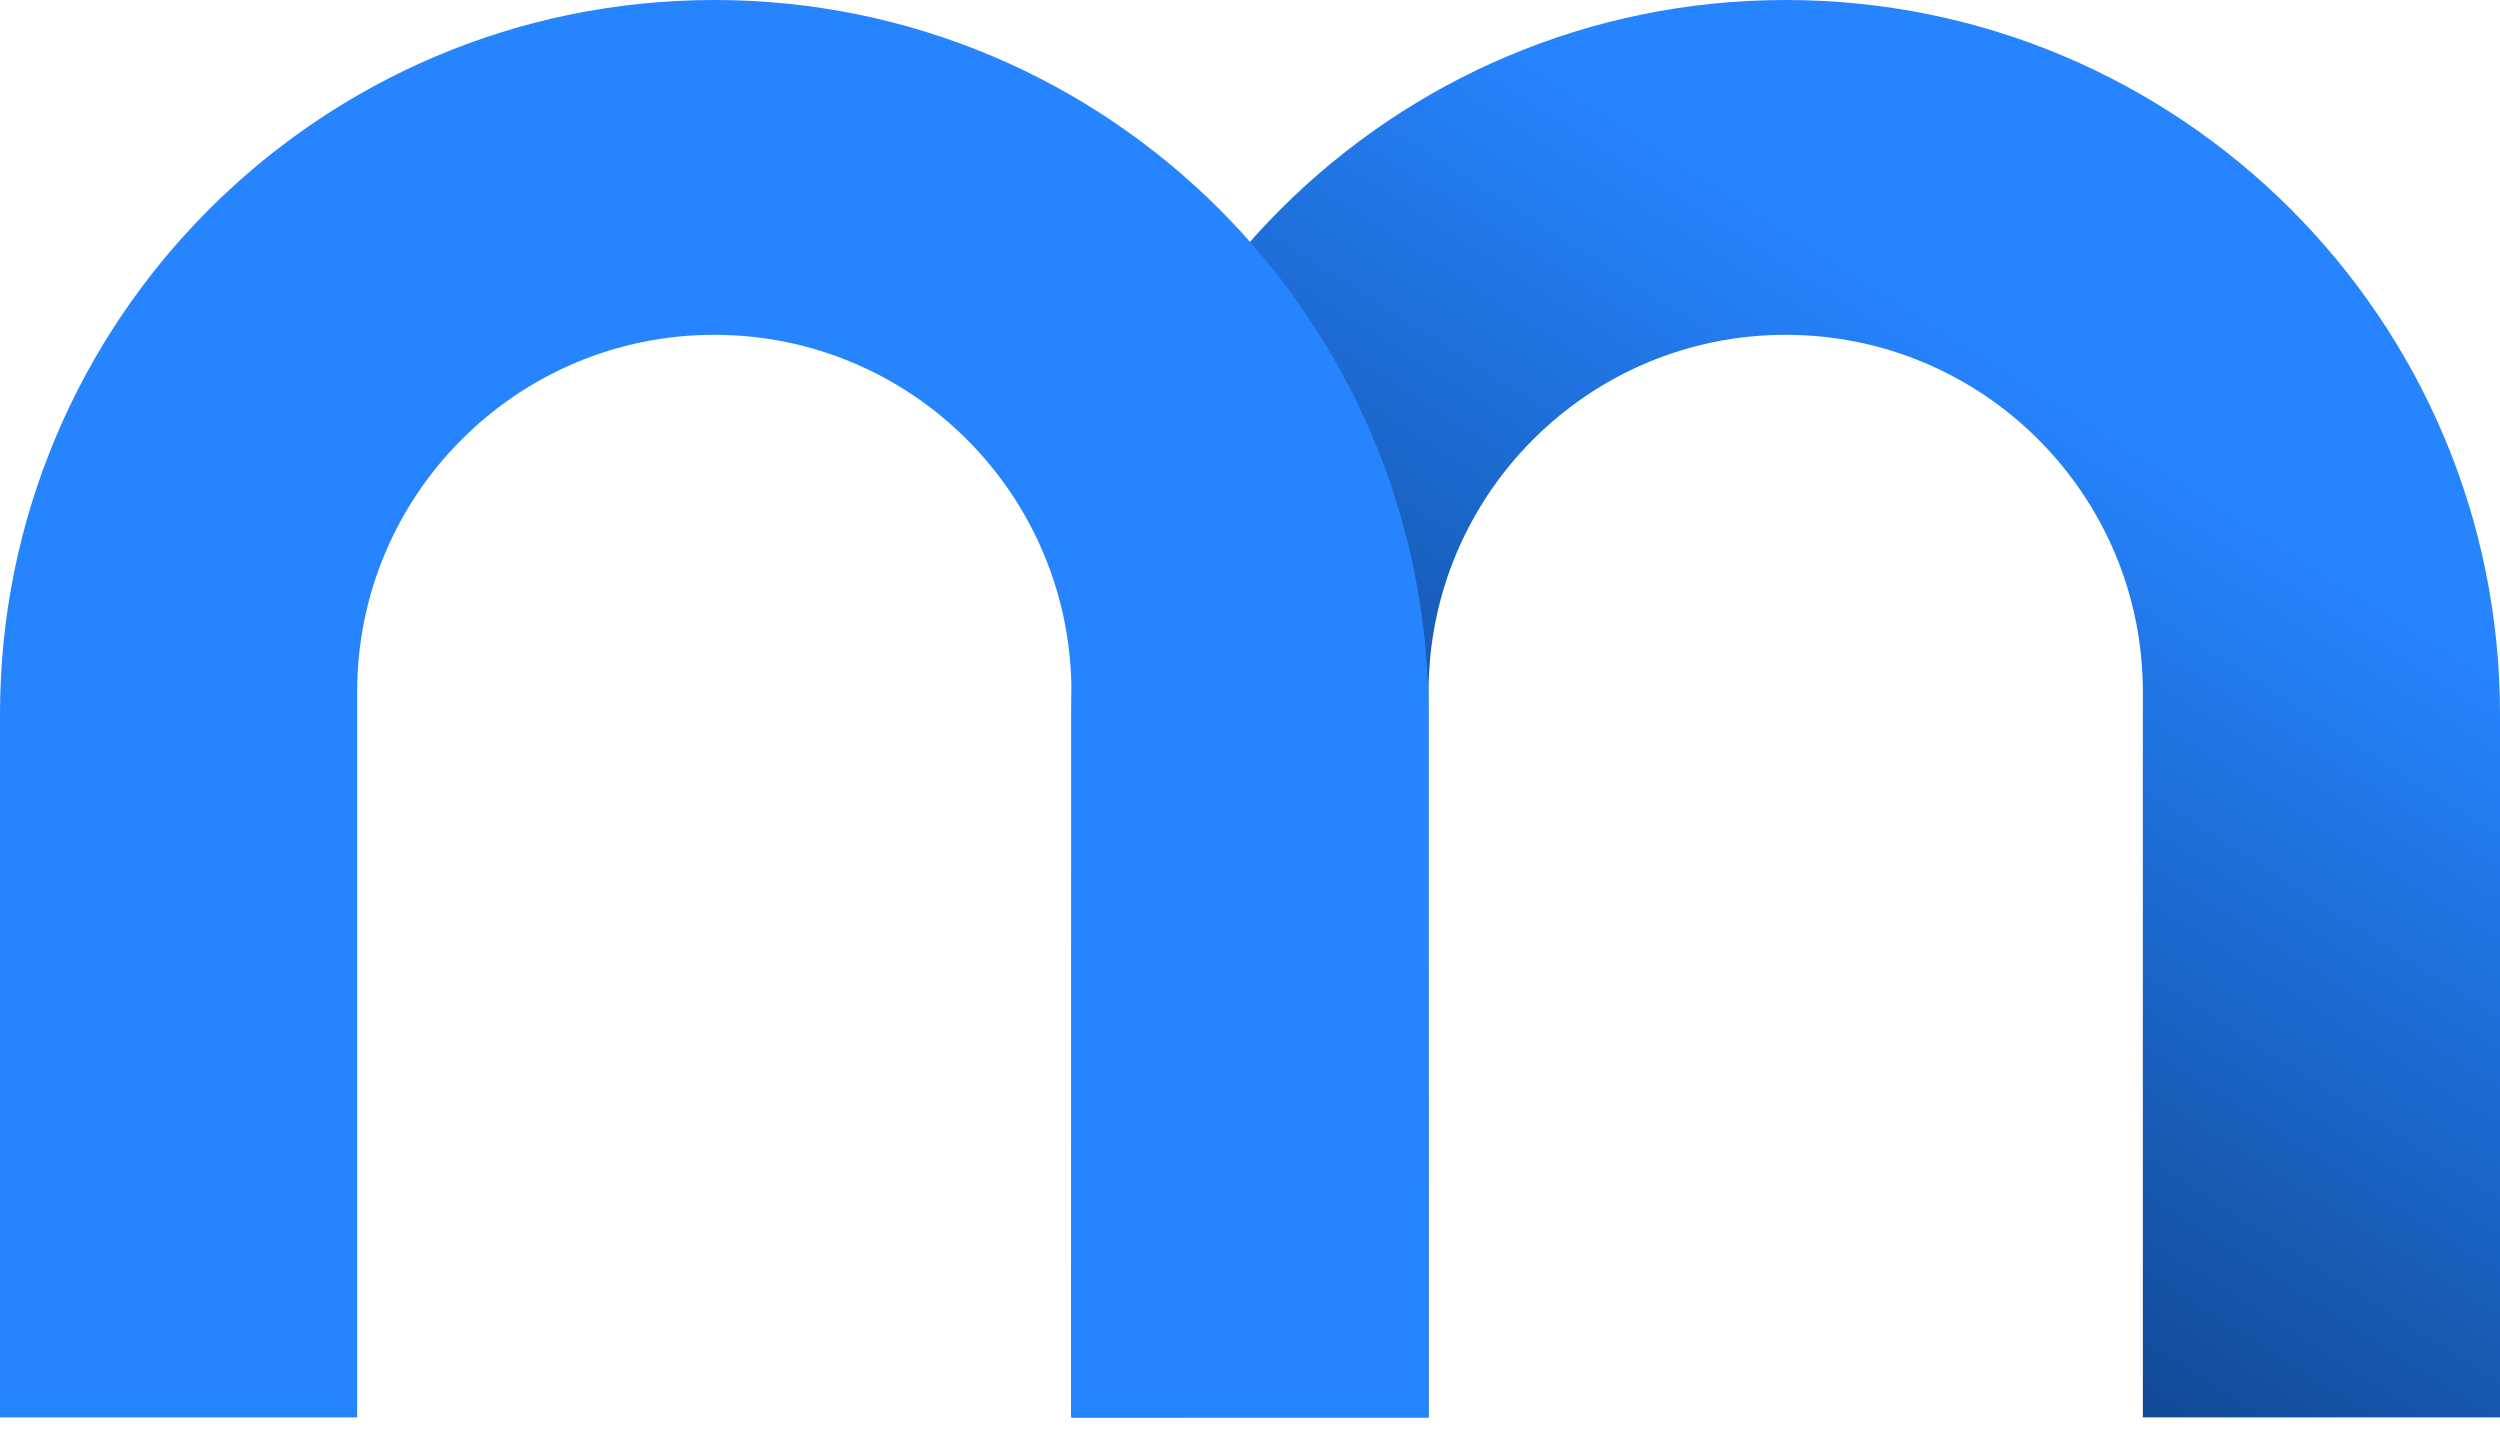
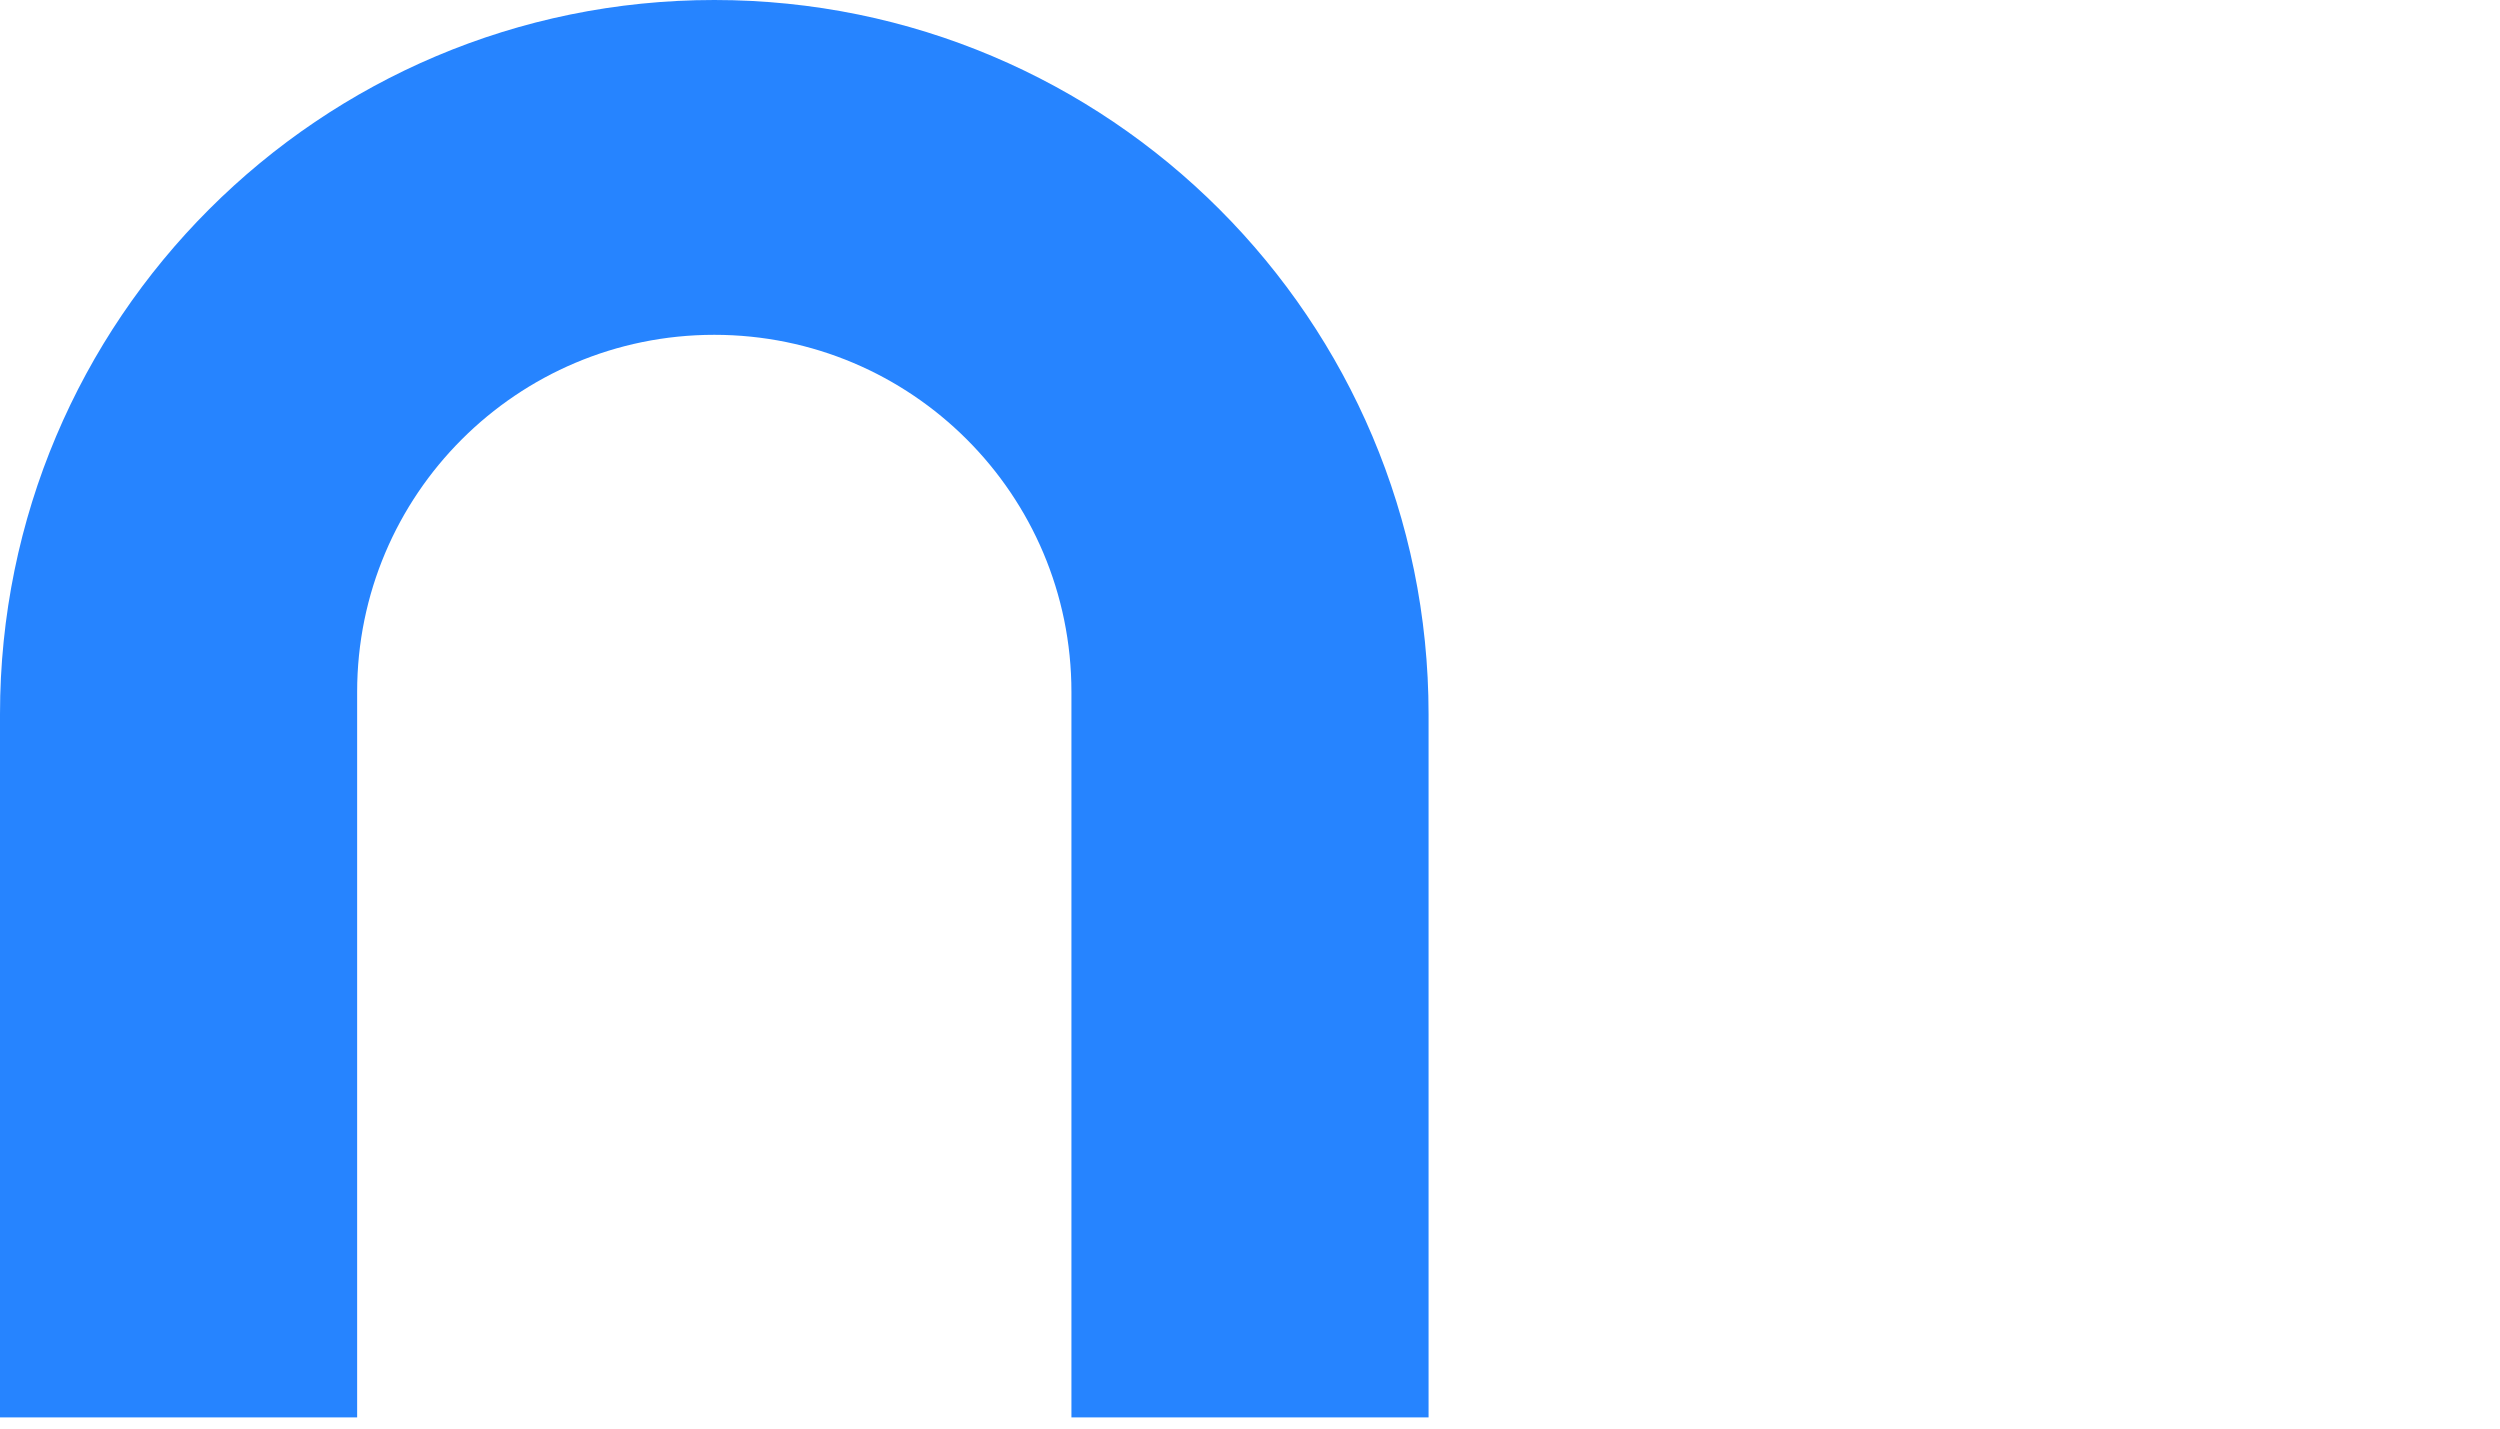
<svg xmlns="http://www.w3.org/2000/svg" width="112" height="64" viewBox="0 0 112 64" fill="none">
-   <path fill-rule="evenodd" clip-rule="evenodd" d="M80 0C62.327 0 48 14.327 48 32V63.5H64V31C64 22.163 71.163 15 80 15C88.837 15 96 22.163 96 31V63.5H112V32C112 14.327 97.673 0 80 0Z" fill="url(#paint0_linear_12_430)" />
  <path fill-rule="evenodd" clip-rule="evenodd" d="M32 0C14.327 0 0 14.327 0 32V63.5H16V31C16 22.163 23.163 15 32 15C40.837 15 48 22.163 48 31V63.5H64V32C64 14.327 49.673 0 32 0Z" fill="#2684FF" />
  <defs>
    <linearGradient id="paint0_linear_12_430" x1="42.184" y1="61.938" x2="76.776" y2="7.703" gradientUnits="userSpaceOnUse">
      <stop stop-color="#011D46" />
      <stop offset="1" stop-color="#2684FF" />
    </linearGradient>
  </defs>
</svg>